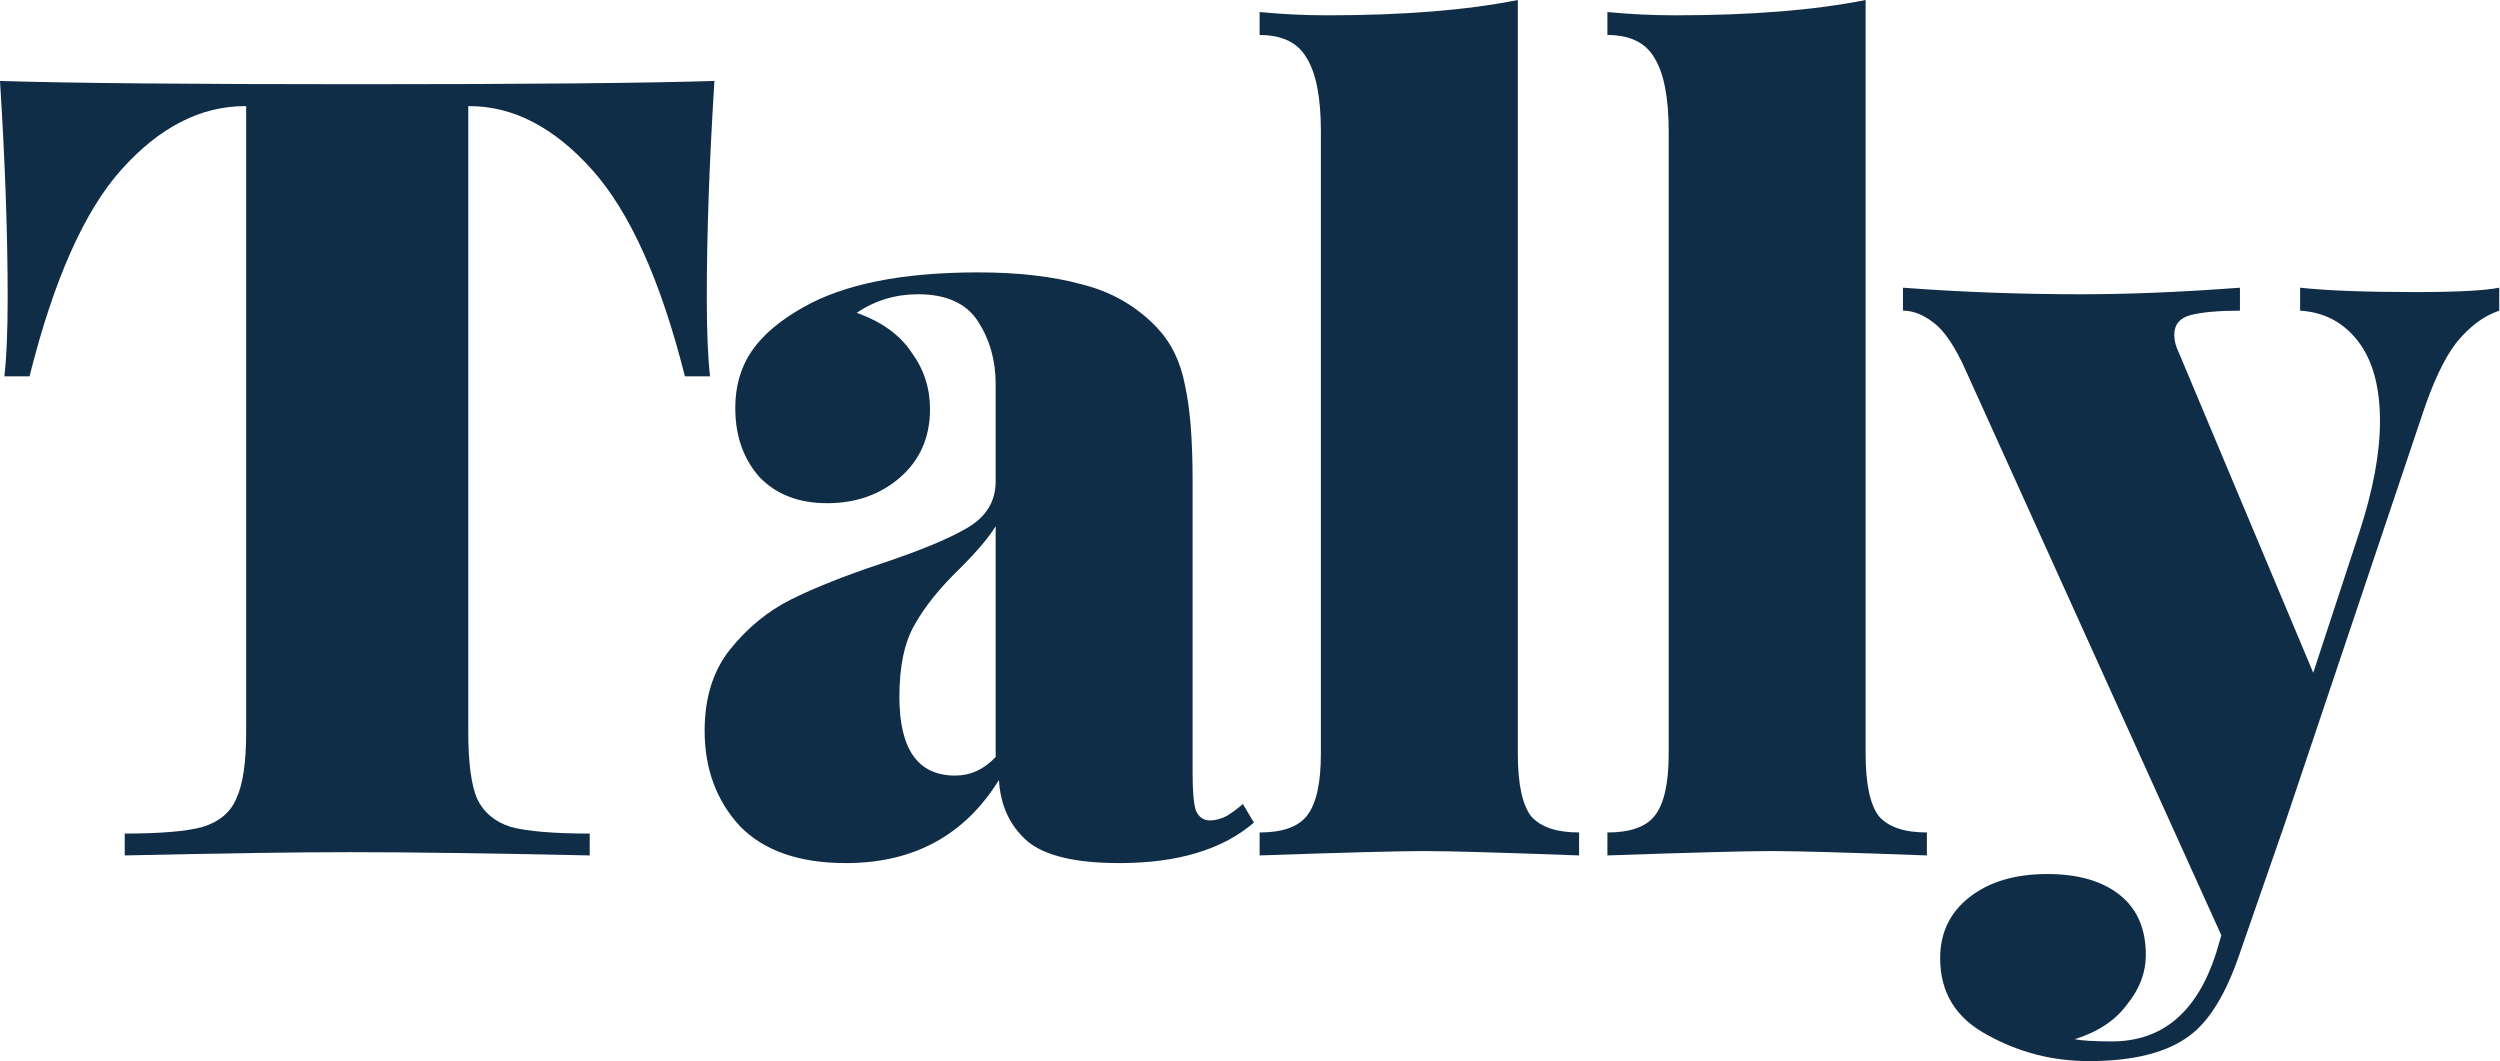
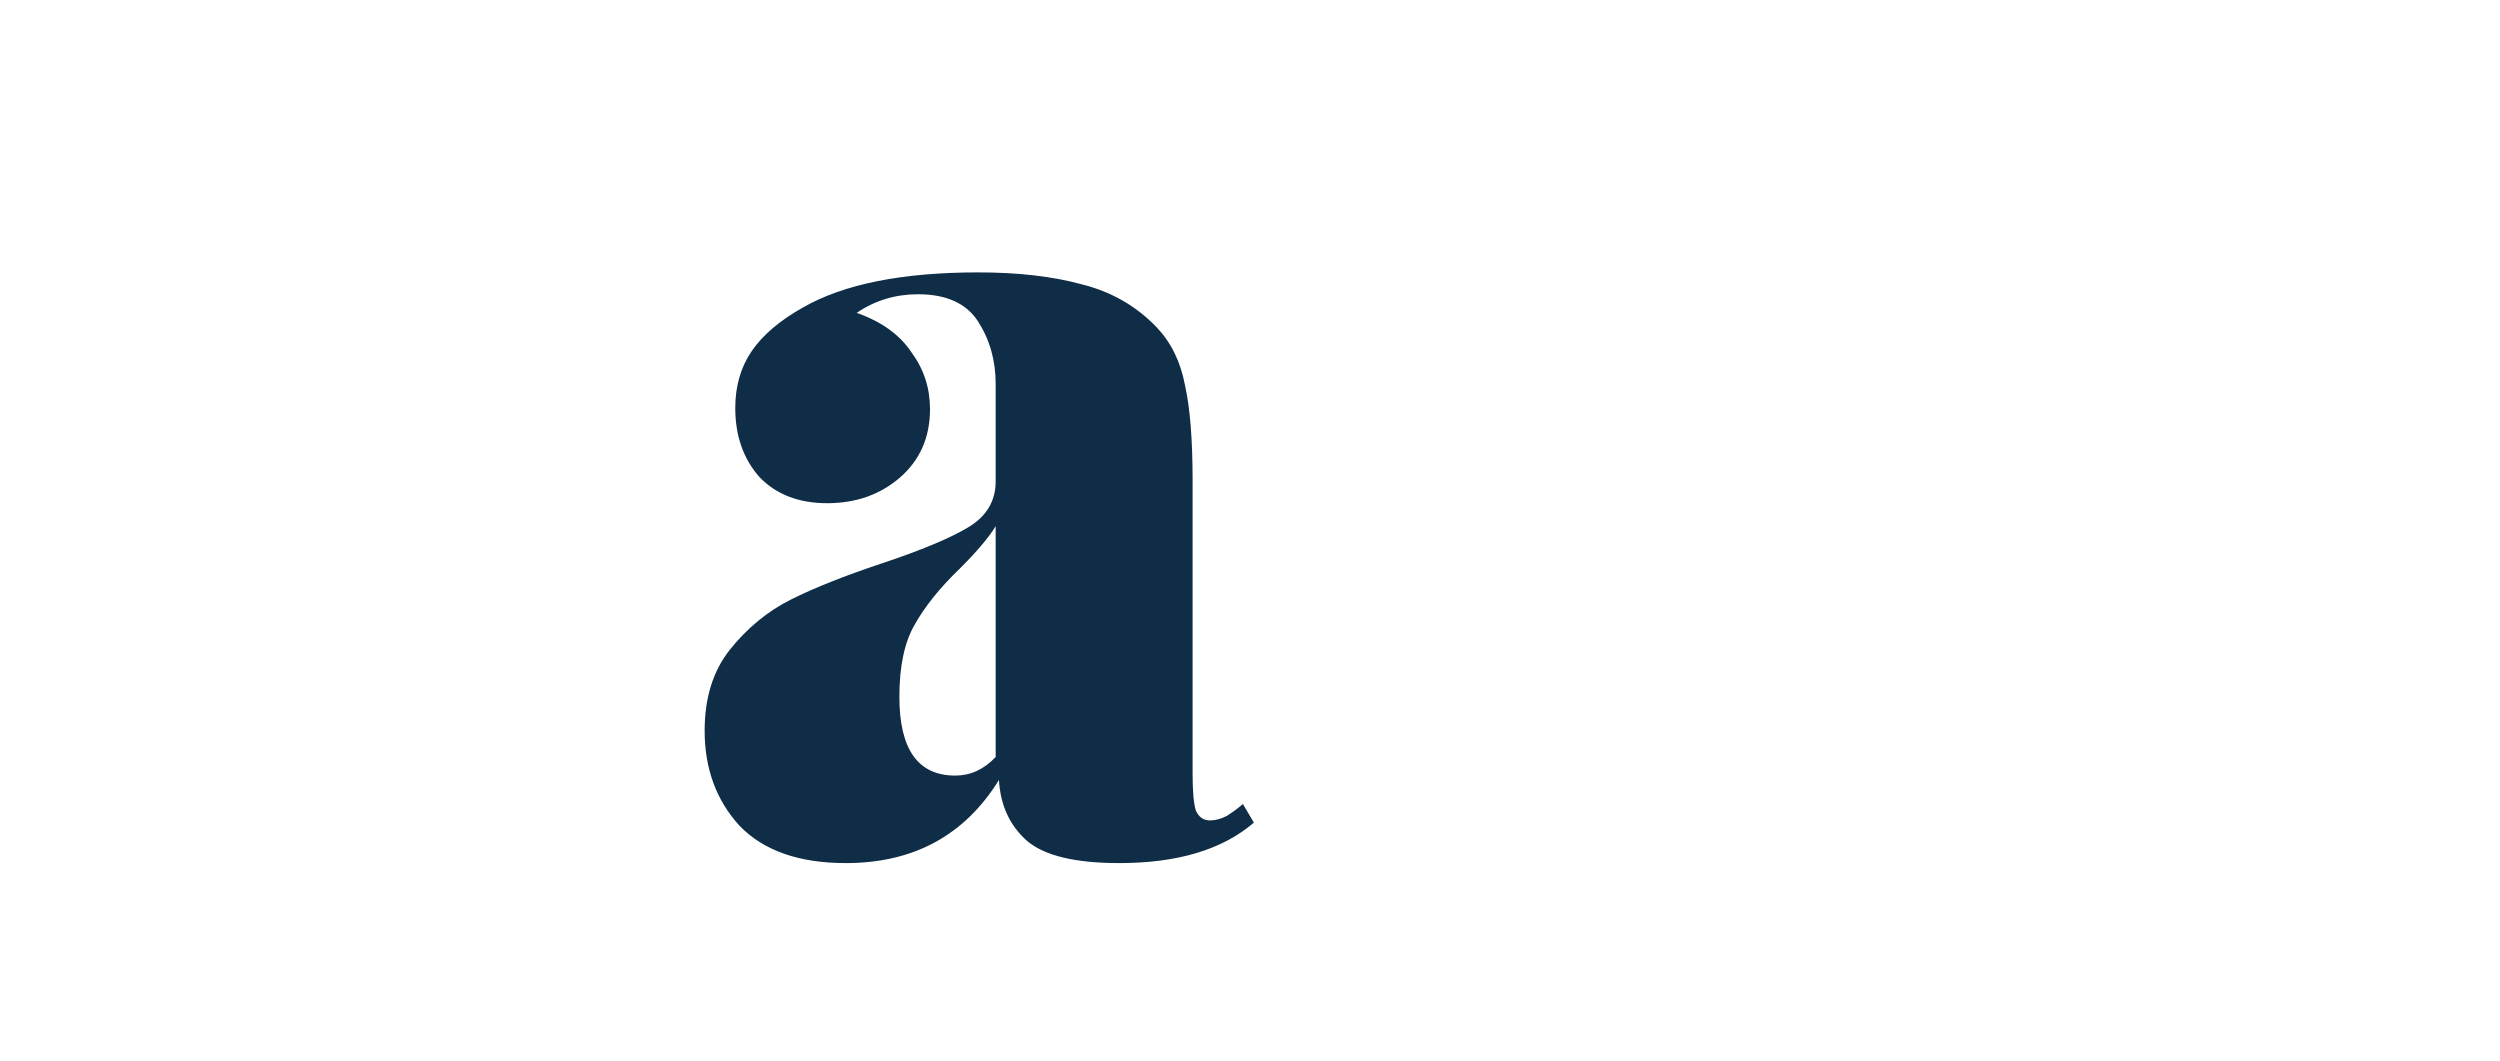
<svg xmlns="http://www.w3.org/2000/svg" width="311" height="132" viewBox="0 0 311 132" fill="none">
-   <path d="M88.876 10.07C88.241 20.14 87.924 29.122 87.924 37.014C87.924 41.188 88.06 44.454 88.332 46.812H85.202C82.207 34.928 78.351 26.355 73.633 21.093C68.914 15.831 63.833 13.2 58.389 13.2H58.253V91.039C58.253 94.85 58.616 97.617 59.342 99.34C60.158 101.064 61.565 102.243 63.561 102.878C65.648 103.423 68.914 103.695 73.361 103.695V106.416C60.567 106.144 50.631 106.008 43.553 106.008C37.111 106.008 27.765 106.144 15.516 106.416V103.695C19.962 103.695 23.183 103.423 25.179 102.878C27.266 102.243 28.673 101.064 29.399 99.34C30.215 97.617 30.624 94.85 30.624 91.039V13.2H30.488C24.953 13.2 19.826 15.831 15.108 21.093C10.48 26.264 6.669 34.837 3.675 46.812H0.544C0.817 44.454 0.953 41.188 0.953 37.014C0.953 29.122 0.635 20.14 0 10.07C8.62 10.342 23.455 10.478 44.506 10.478C65.466 10.478 80.256 10.342 88.876 10.07Z" fill="#102D47" />
  <path d="M105.214 107.369C99.407 107.369 95.006 105.827 92.012 102.742C89.109 99.567 87.657 95.621 87.657 90.903C87.657 86.821 88.7 83.464 90.787 80.833C92.965 78.111 95.505 76.025 98.409 74.573C101.313 73.122 105.078 71.625 109.706 70.082C114.605 68.45 118.19 66.953 120.458 65.592C122.726 64.231 123.861 62.326 123.861 59.876V47.765C123.861 44.862 123.135 42.276 121.683 40.008C120.231 37.74 117.736 36.606 114.197 36.606C111.384 36.606 108.844 37.377 106.575 38.92C109.66 40.008 111.929 41.641 113.381 43.819C114.923 45.905 115.694 48.264 115.694 50.895C115.694 54.433 114.424 57.291 111.883 59.468C109.434 61.555 106.439 62.598 102.9 62.598C99.362 62.598 96.549 61.509 94.462 59.332C92.466 57.064 91.468 54.206 91.468 50.759C91.468 48.037 92.148 45.678 93.509 43.682C94.87 41.687 97.003 39.872 99.906 38.239C104.987 35.336 112.246 33.885 121.683 33.885C126.673 33.885 130.983 34.383 134.613 35.381C138.242 36.289 141.327 38.058 143.868 40.689C145.683 42.594 146.862 44.998 147.407 47.901C148.042 50.713 148.359 54.66 148.359 59.74V96.21C148.359 98.478 148.496 100.021 148.768 100.837C149.131 101.654 149.721 102.062 150.537 102.062C151.172 102.062 151.853 101.88 152.579 101.518C153.305 101.064 153.985 100.565 154.62 100.021L155.981 102.334C152.08 105.691 146.499 107.369 139.24 107.369C133.796 107.369 129.985 106.462 127.808 104.647C125.63 102.742 124.45 100.202 124.269 97.027C120.004 103.922 113.653 107.369 105.214 107.369ZM118.825 96.483C120.73 96.483 122.409 95.711 123.861 94.169V65.456C123.044 66.817 121.547 68.586 119.369 70.763C116.919 73.122 115.059 75.435 113.789 77.703C112.519 79.88 111.883 82.874 111.883 86.684C111.883 93.216 114.197 96.483 118.825 96.483Z" fill="#102D47" />
-   <path d="M188.817 93.761C188.817 97.48 189.361 100.066 190.45 101.518C191.629 102.878 193.626 103.559 196.438 103.559V106.416C186.639 106.054 180.197 105.872 177.112 105.872C174.027 105.872 167.221 106.054 156.696 106.416V103.559C159.509 103.559 161.46 102.878 162.548 101.518C163.728 100.066 164.318 97.48 164.318 93.761V16.33C164.318 12.157 163.728 9.118 162.548 7.212C161.46 5.307 159.509 4.355 156.696 4.355V1.497C159.509 1.769 162.322 1.905 165.134 1.905C174.571 1.905 182.465 1.27 188.817 0V93.761Z" fill="#102D47" />
-   <path d="M232.083 93.761C232.083 97.48 232.627 100.066 233.716 101.518C234.896 102.878 236.892 103.559 239.705 103.559V106.416C229.905 106.054 223.463 105.872 220.378 105.872C217.293 105.872 210.488 106.054 199.962 106.416V103.559C202.775 103.559 204.726 102.878 205.815 101.518C206.994 100.066 207.584 97.48 207.584 93.761V16.33C207.584 12.157 206.994 9.118 205.815 7.212C204.726 5.307 202.775 4.355 199.962 4.355V1.497C202.775 1.769 205.588 1.905 208.401 1.905C217.837 1.905 225.731 1.27 232.083 0V93.761Z" fill="#102D47" />
-   <path d="M300.425 36.334C305.597 36.334 309.09 36.153 310.905 35.79V38.647C308.999 39.282 307.23 40.598 305.597 42.594C304.054 44.59 302.602 47.674 301.241 51.847L284.228 102.47L278.512 118.936C276.878 123.654 274.882 126.92 272.523 128.734C269.71 130.911 265.491 132 259.865 132C255.329 132 251.109 130.911 247.208 128.734C243.306 126.647 241.355 123.472 241.355 119.208C241.355 116.033 242.58 113.493 245.03 111.588C247.48 109.682 250.701 108.73 254.693 108.73C258.504 108.73 261.499 109.592 263.676 111.315C265.854 113.039 266.943 115.534 266.943 118.8C266.943 120.977 266.172 123.019 264.629 124.924C263.177 126.92 261 128.371 258.096 129.278C259.003 129.46 260.546 129.551 262.724 129.551C268.984 129.551 273.294 125.922 275.654 118.664L276.334 116.351L244.622 46.268C243.261 43.184 241.9 41.142 240.539 40.144C239.268 39.146 237.998 38.647 236.728 38.647V35.79C243.987 36.334 251.382 36.606 258.913 36.606C264.811 36.606 271.389 36.334 278.648 35.79V38.647C276.016 38.647 273.975 38.829 272.523 39.192C271.162 39.555 270.482 40.371 270.482 41.641C270.482 42.367 270.663 43.093 271.026 43.819L287.767 83.691L293.483 66.272C295.207 61.01 296.069 56.383 296.069 52.392C296.069 48.128 295.162 44.816 293.347 42.458C291.532 40.099 289.128 38.829 286.134 38.647V35.79C289.491 36.153 294.255 36.334 300.425 36.334Z" fill="#102D47" />
</svg>